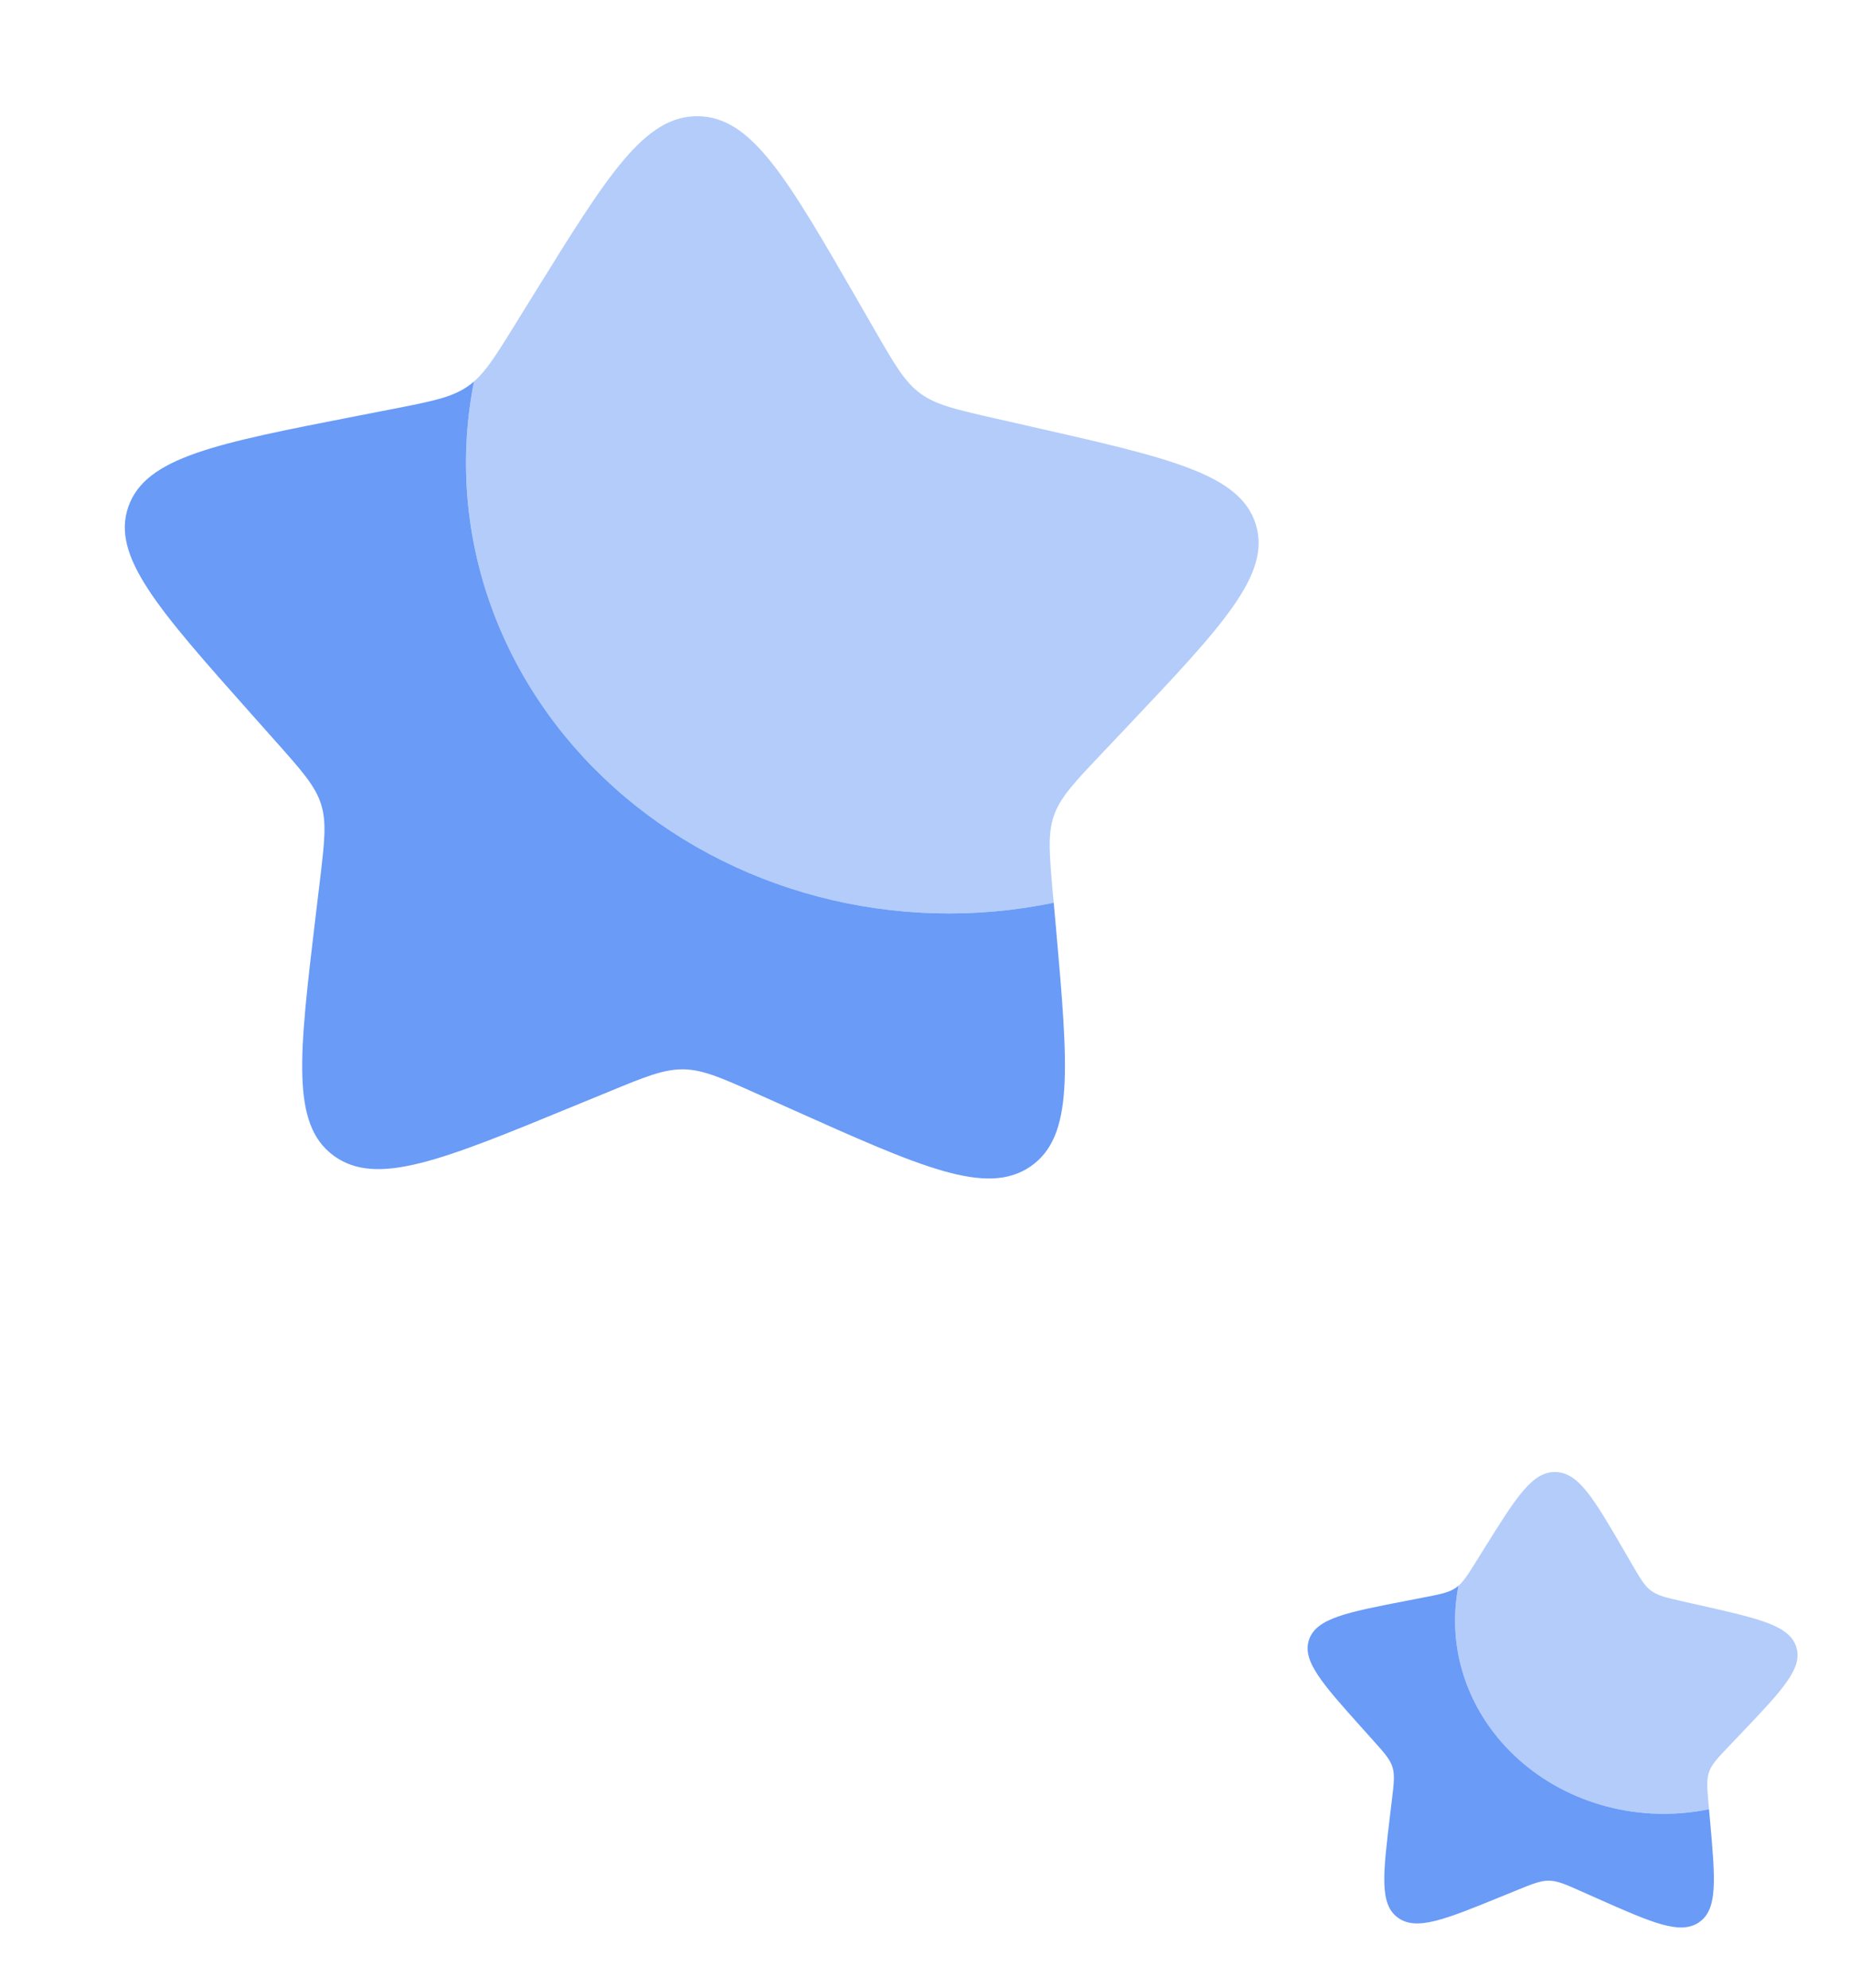
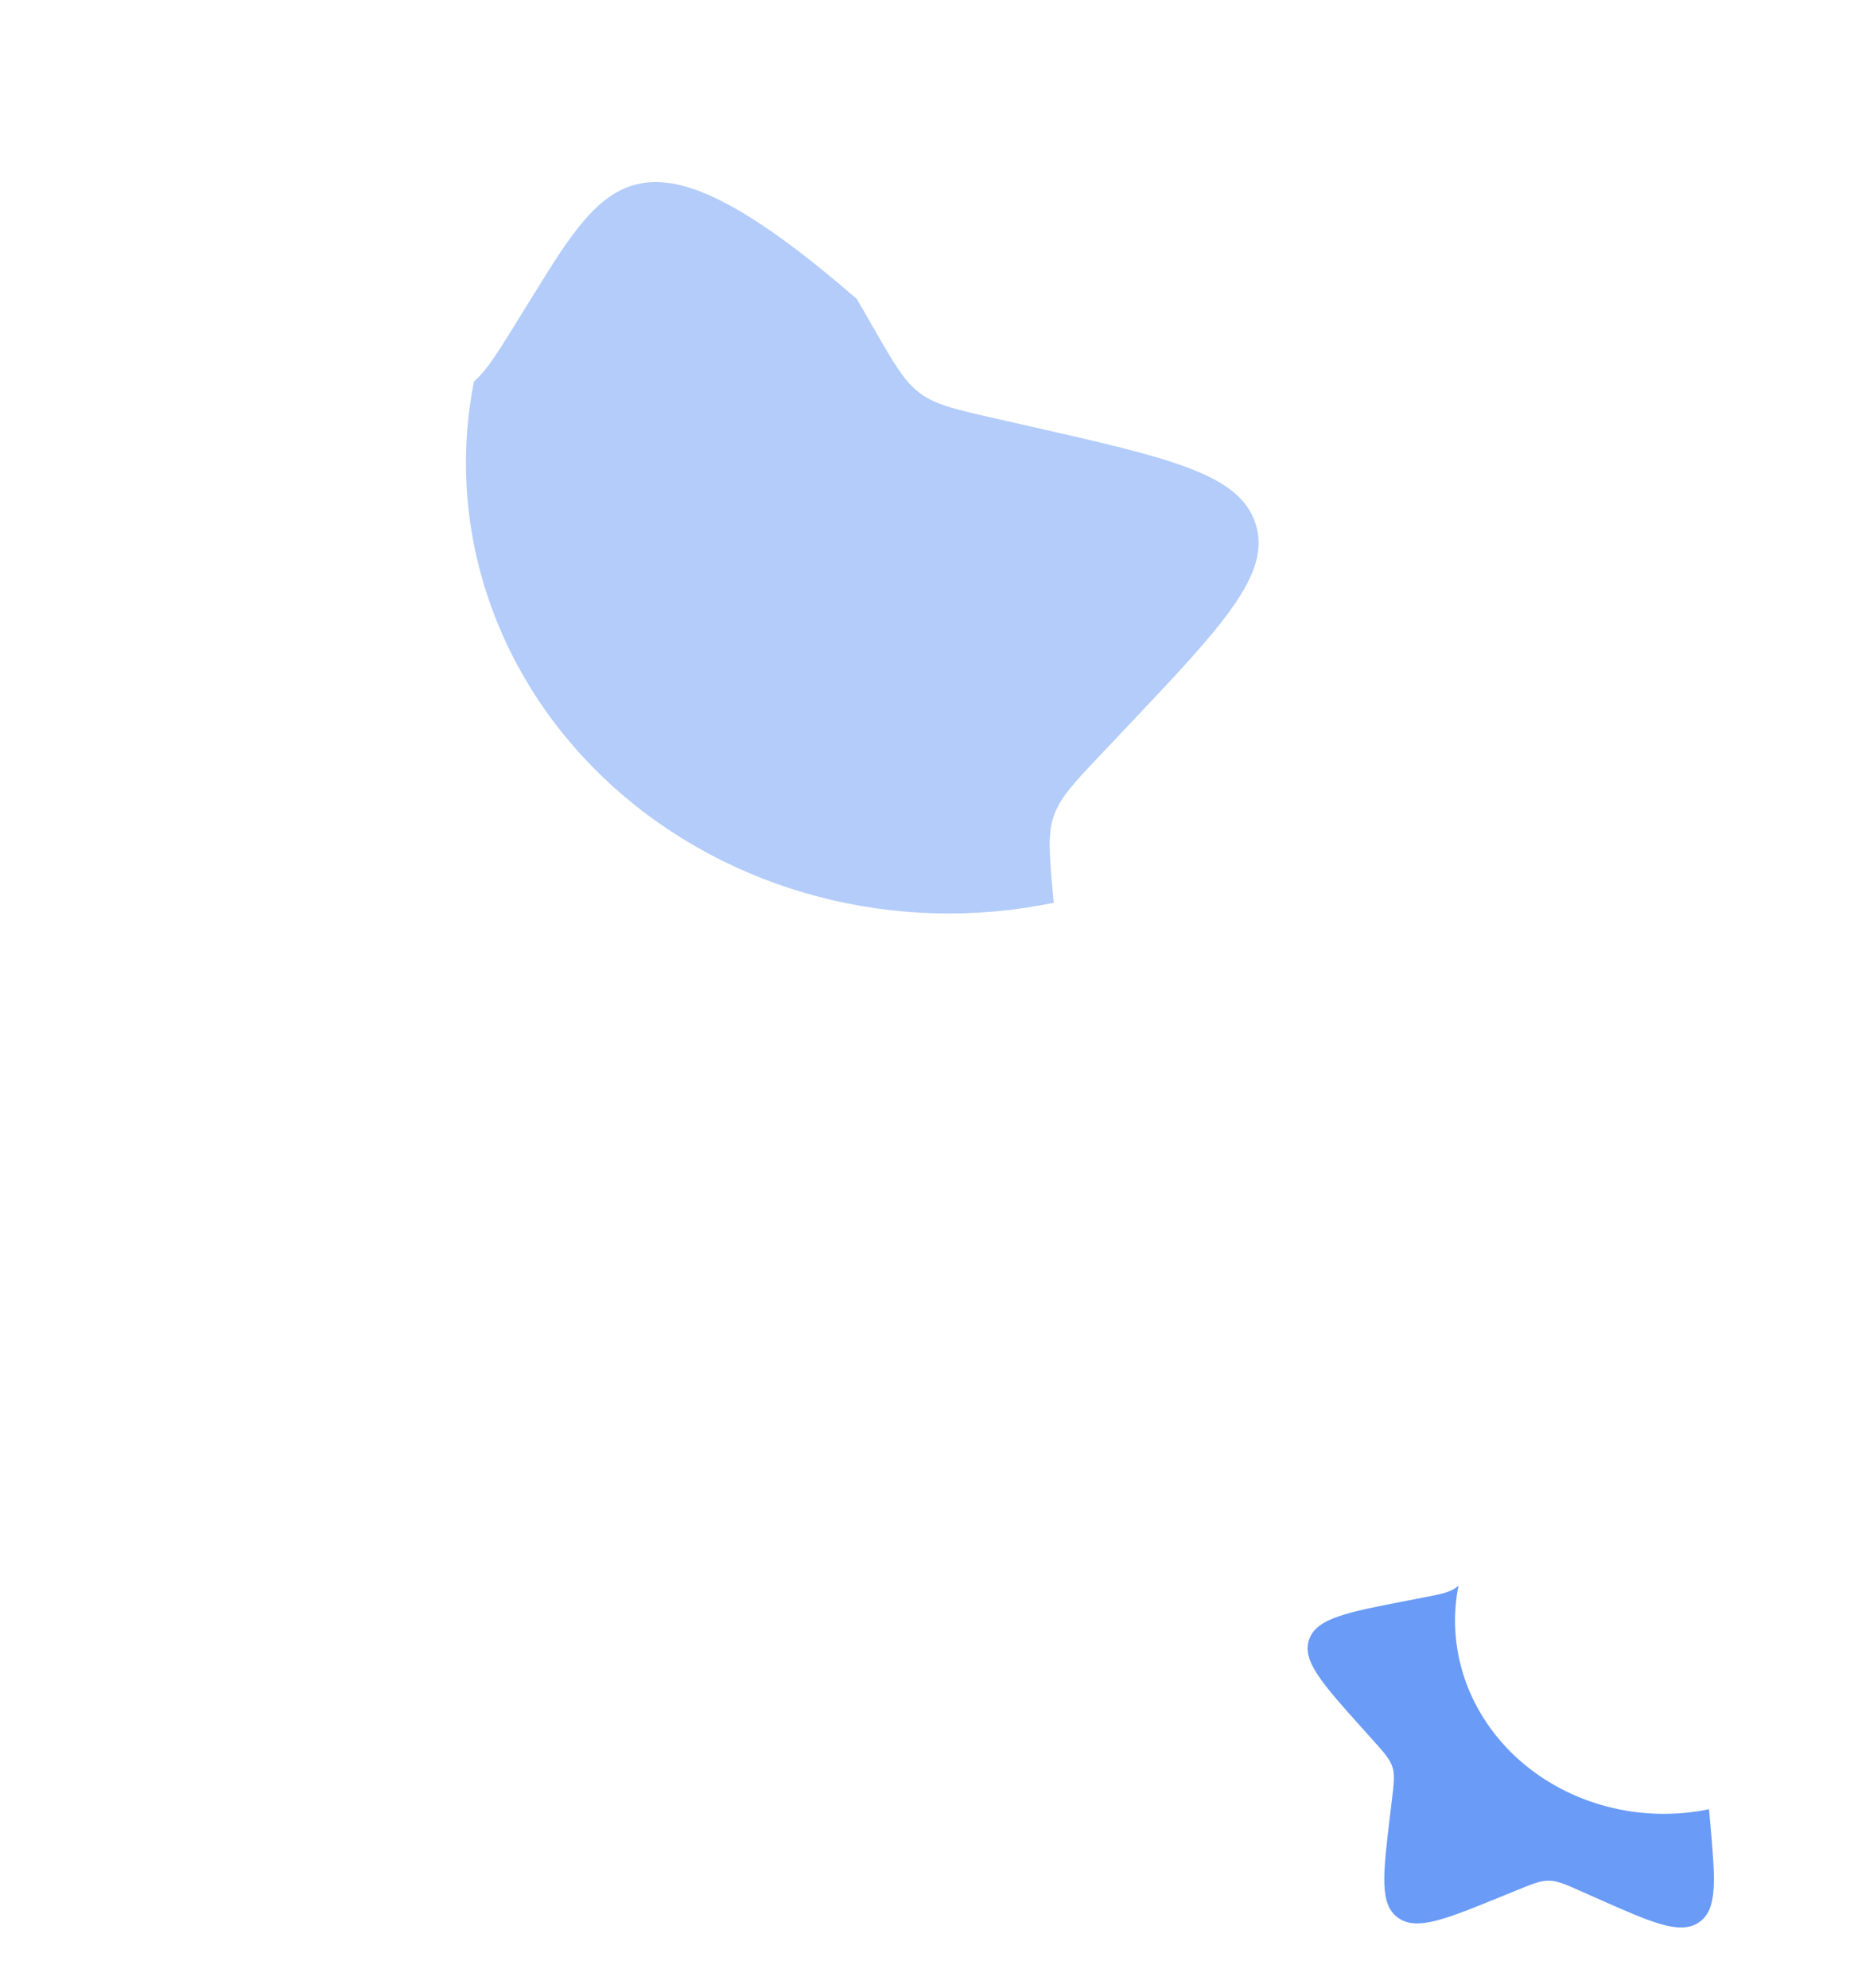
<svg xmlns="http://www.w3.org/2000/svg" width="121" height="130" viewBox="0 0 121 130" fill="none">
-   <path d="M68.918 59.033C63.832 60.09 58.542 59.953 53.522 58.636C48.501 57.319 43.906 54.861 40.149 51.484C36.392 48.106 33.59 43.915 31.993 39.284C30.396 34.653 30.055 29.727 31 24.948C30.866 25.066 30.724 25.176 30.576 25.277C29.527 25.998 28.225 26.251 25.621 26.758L23.259 27.219C14.107 29.005 9.532 29.896 8.396 33.133C7.263 36.367 10.318 39.807 16.432 46.684L18.014 48.462C19.749 50.415 20.621 51.393 20.999 52.589C21.378 53.788 21.224 55.072 20.918 57.638L20.637 59.975C19.56 69.01 19.02 73.525 21.829 75.578C24.638 77.634 28.938 75.867 37.53 72.33L39.758 71.416C42.199 70.409 43.419 69.909 44.706 69.929C45.993 69.949 47.197 70.486 49.61 71.568L51.801 72.549C60.284 76.346 64.528 78.244 67.395 76.282C70.27 74.314 69.869 69.783 69.07 60.719L68.918 59.033Z" fill="#699BF7" />
-   <path opacity="0.5" d="M34.927 19.222L33.679 21.237C32.31 23.45 31.626 24.557 30.576 25.277C30.726 25.176 30.865 25.067 31 24.948C30.055 29.728 30.396 34.654 31.993 39.285C33.59 43.916 36.392 48.108 40.15 51.486C43.908 54.863 48.503 57.32 53.524 58.638C58.545 59.955 63.836 60.09 68.921 59.033L68.857 58.375C68.633 55.801 68.52 54.513 68.935 53.326C69.35 52.143 70.247 51.191 72.046 49.293L73.682 47.564C80.004 40.882 83.163 37.538 82.127 34.267C81.094 30.997 76.549 29.962 67.457 27.899L65.106 27.365C62.523 26.779 61.229 26.485 60.199 25.733C59.172 24.98 58.521 23.853 57.221 21.599L56.04 19.547C51.462 11.618 49.176 7.654 45.664 7.6C42.153 7.546 39.746 11.438 34.927 19.222Z" fill="#699BF7" />
+   <path opacity="0.5" d="M34.927 19.222L33.679 21.237C32.31 23.45 31.626 24.557 30.576 25.277C30.726 25.176 30.865 25.067 31 24.948C30.055 29.728 30.396 34.654 31.993 39.285C33.59 43.916 36.392 48.108 40.15 51.486C43.908 54.863 48.503 57.32 53.524 58.638C58.545 59.955 63.836 60.09 68.921 59.033L68.857 58.375C68.633 55.801 68.52 54.513 68.935 53.326C69.35 52.143 70.247 51.191 72.046 49.293L73.682 47.564C80.004 40.882 83.163 37.538 82.127 34.267C81.094 30.997 76.549 29.962 67.457 27.899L65.106 27.365C62.523 26.779 61.229 26.485 60.199 25.733C59.172 24.98 58.521 23.853 57.221 21.599L56.04 19.547C42.153 7.546 39.746 11.438 34.927 19.222Z" fill="#699BF7" />
  <path d="M111.778 118.313C109.581 118.766 107.295 118.708 105.126 118.142C102.956 117.577 100.971 116.524 99.347 115.075C97.723 113.627 96.512 111.83 95.822 109.844C95.132 107.859 94.984 105.747 95.392 103.698C95.334 103.748 95.273 103.795 95.209 103.839C94.756 104.148 94.193 104.256 93.068 104.473L92.047 104.671C88.093 105.436 86.116 105.818 85.625 107.206C85.136 108.593 86.456 110.068 89.098 113.016L89.782 113.779C90.532 114.616 90.909 115.036 91.072 115.548C91.236 116.062 91.17 116.613 91.037 117.713L90.916 118.715C90.451 122.588 90.218 124.524 91.432 125.405C92.646 126.286 94.504 125.529 98.216 124.013L99.179 123.621C100.234 123.19 100.761 122.975 101.317 122.984C101.873 122.992 102.394 123.223 103.436 123.687L104.383 124.108C108.049 125.736 109.883 126.55 111.121 125.709C112.364 124.865 112.19 122.923 111.844 119.037L111.778 118.313Z" fill="#699BF7" />
-   <path opacity="0.5" d="M97.089 101.243L96.55 102.107C95.958 103.056 95.663 103.53 95.209 103.839C95.274 103.796 95.334 103.749 95.392 103.698C94.984 105.747 95.132 107.859 95.822 109.845C96.512 111.83 97.724 113.628 99.347 115.076C100.971 116.524 102.957 117.578 105.127 118.143C107.297 118.708 109.583 118.767 111.78 118.313L111.752 118.031C111.656 116.928 111.606 116.376 111.786 115.867C111.965 115.359 112.353 114.952 113.13 114.138L113.836 113.397C116.568 110.532 117.933 109.098 117.485 107.696C117.039 106.294 115.074 105.85 111.146 104.965L110.13 104.736C109.013 104.484 108.455 104.359 108.009 104.036C107.565 103.713 107.284 103.23 106.722 102.263L106.212 101.383C104.234 97.984 103.245 96.284 101.728 96.261C100.211 96.237 99.171 97.906 97.089 101.243Z" fill="#699BF7" />
</svg>